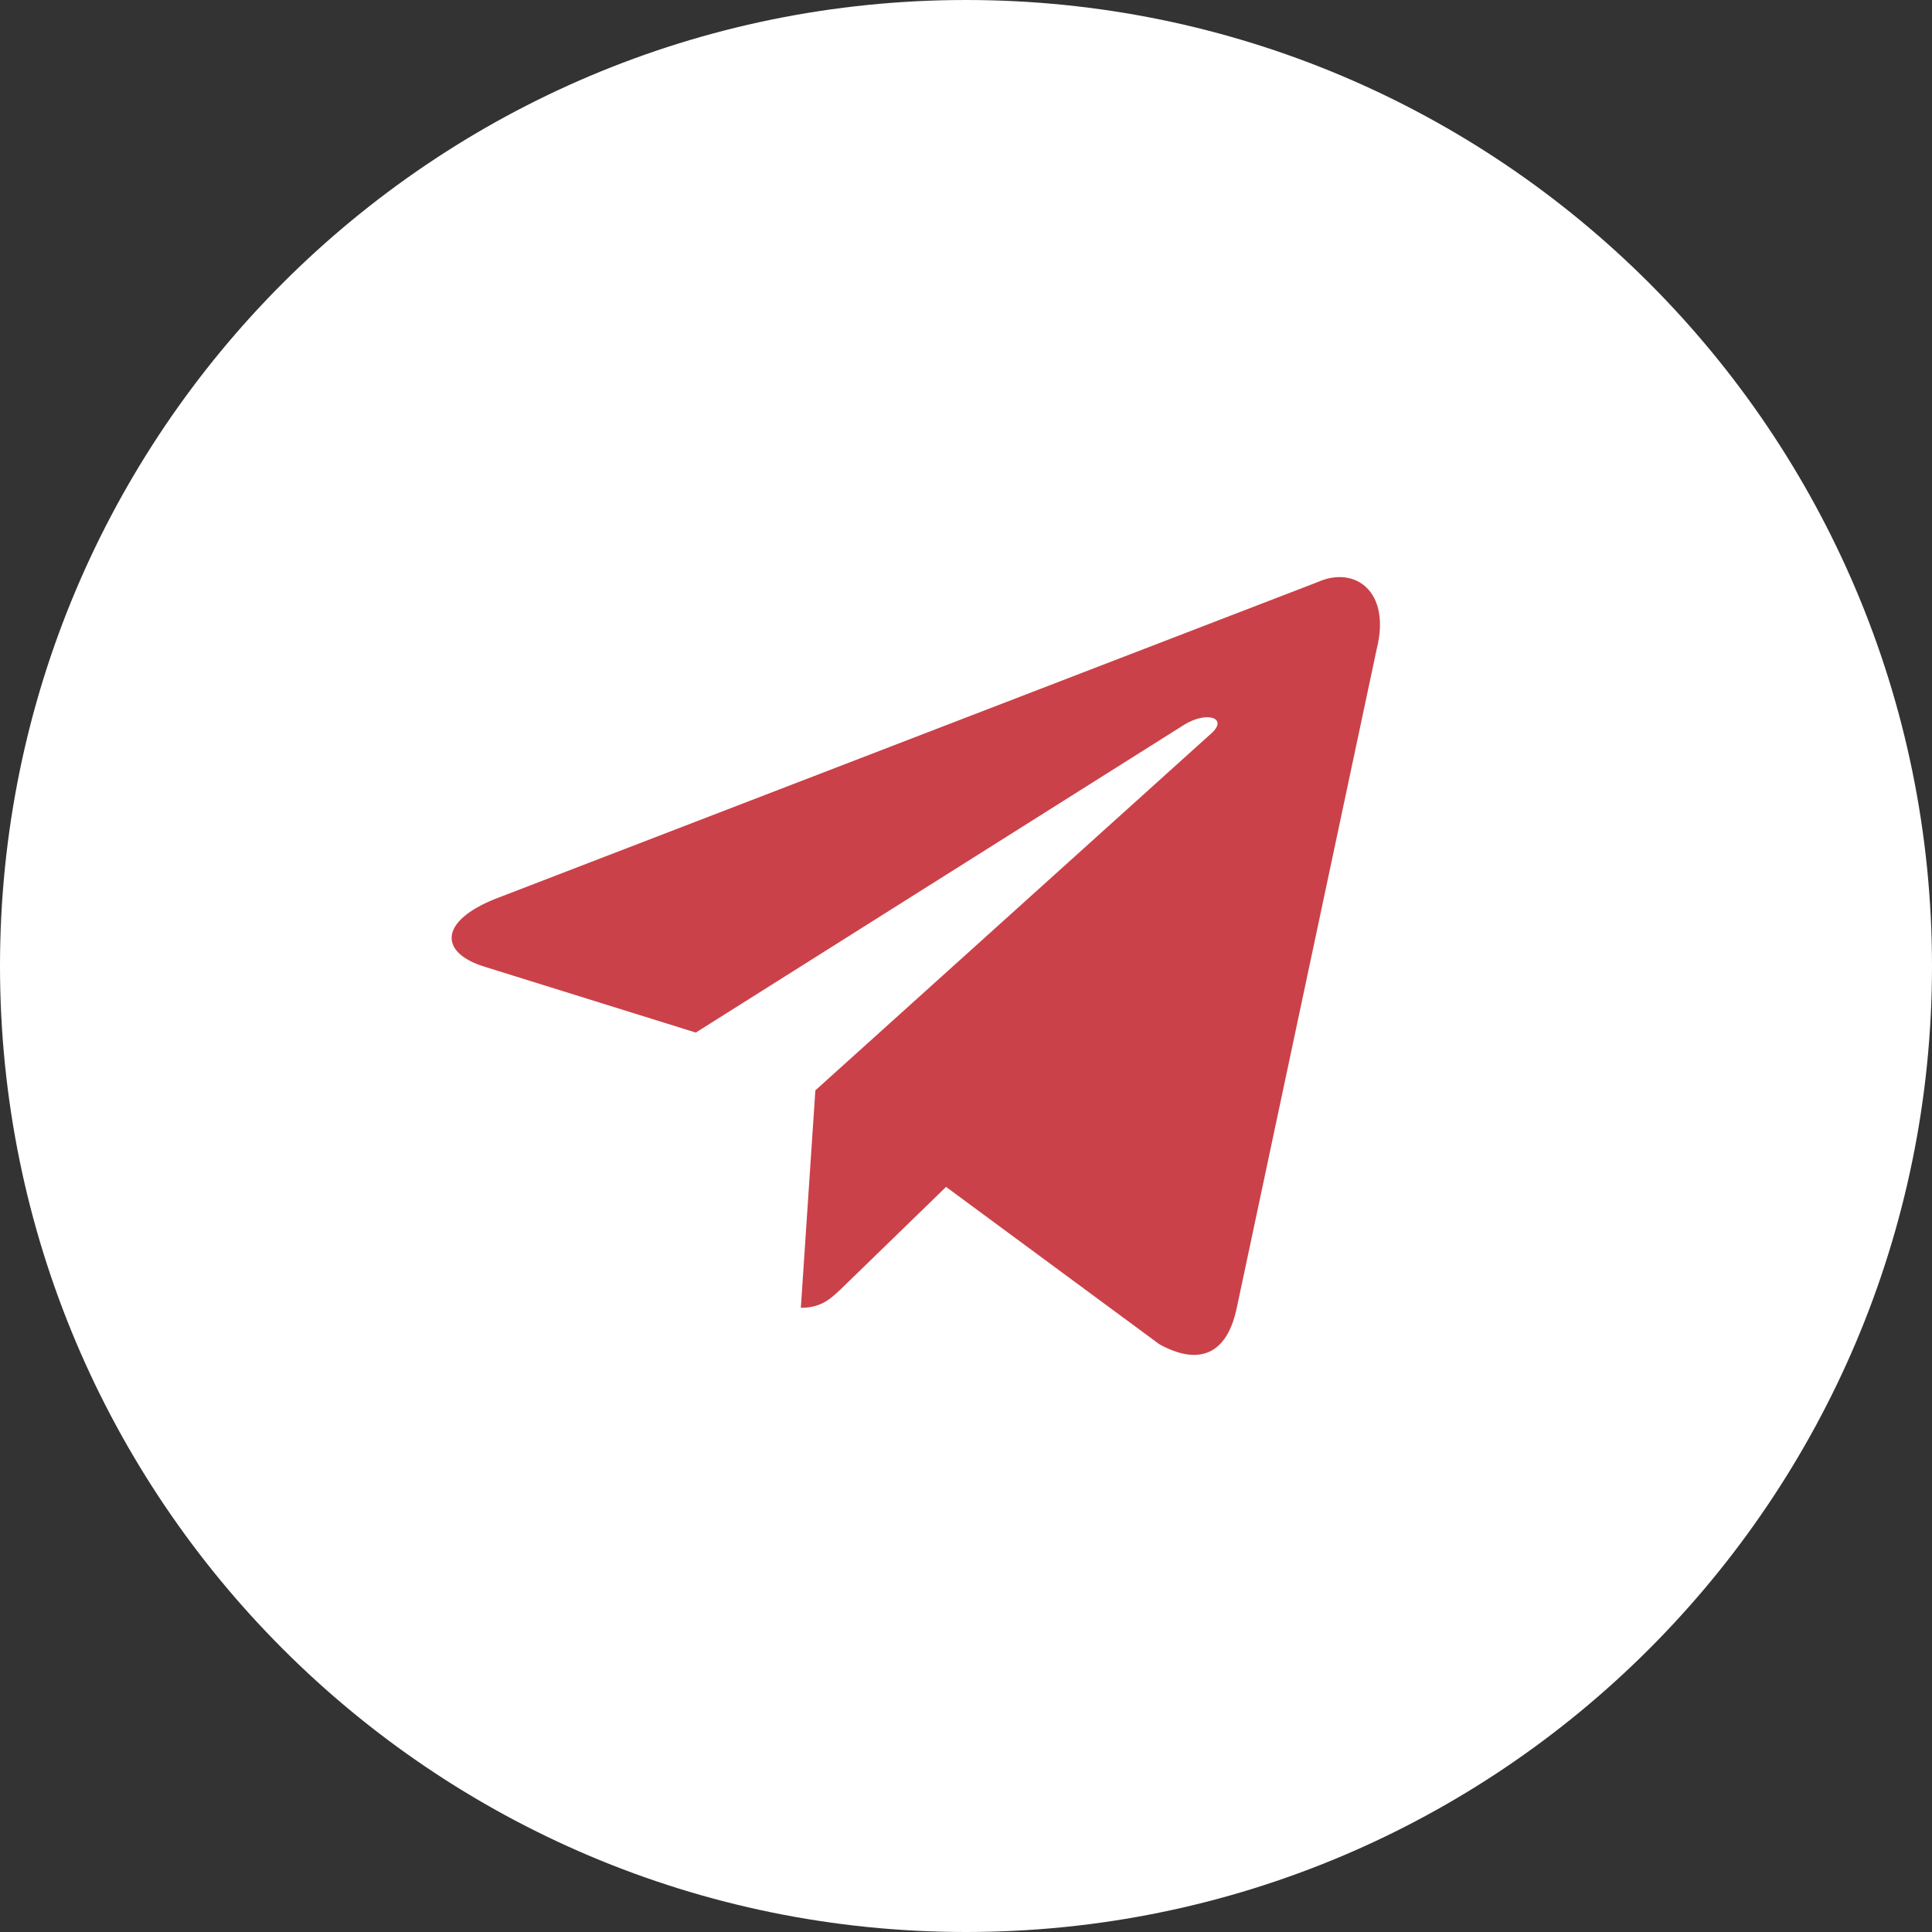
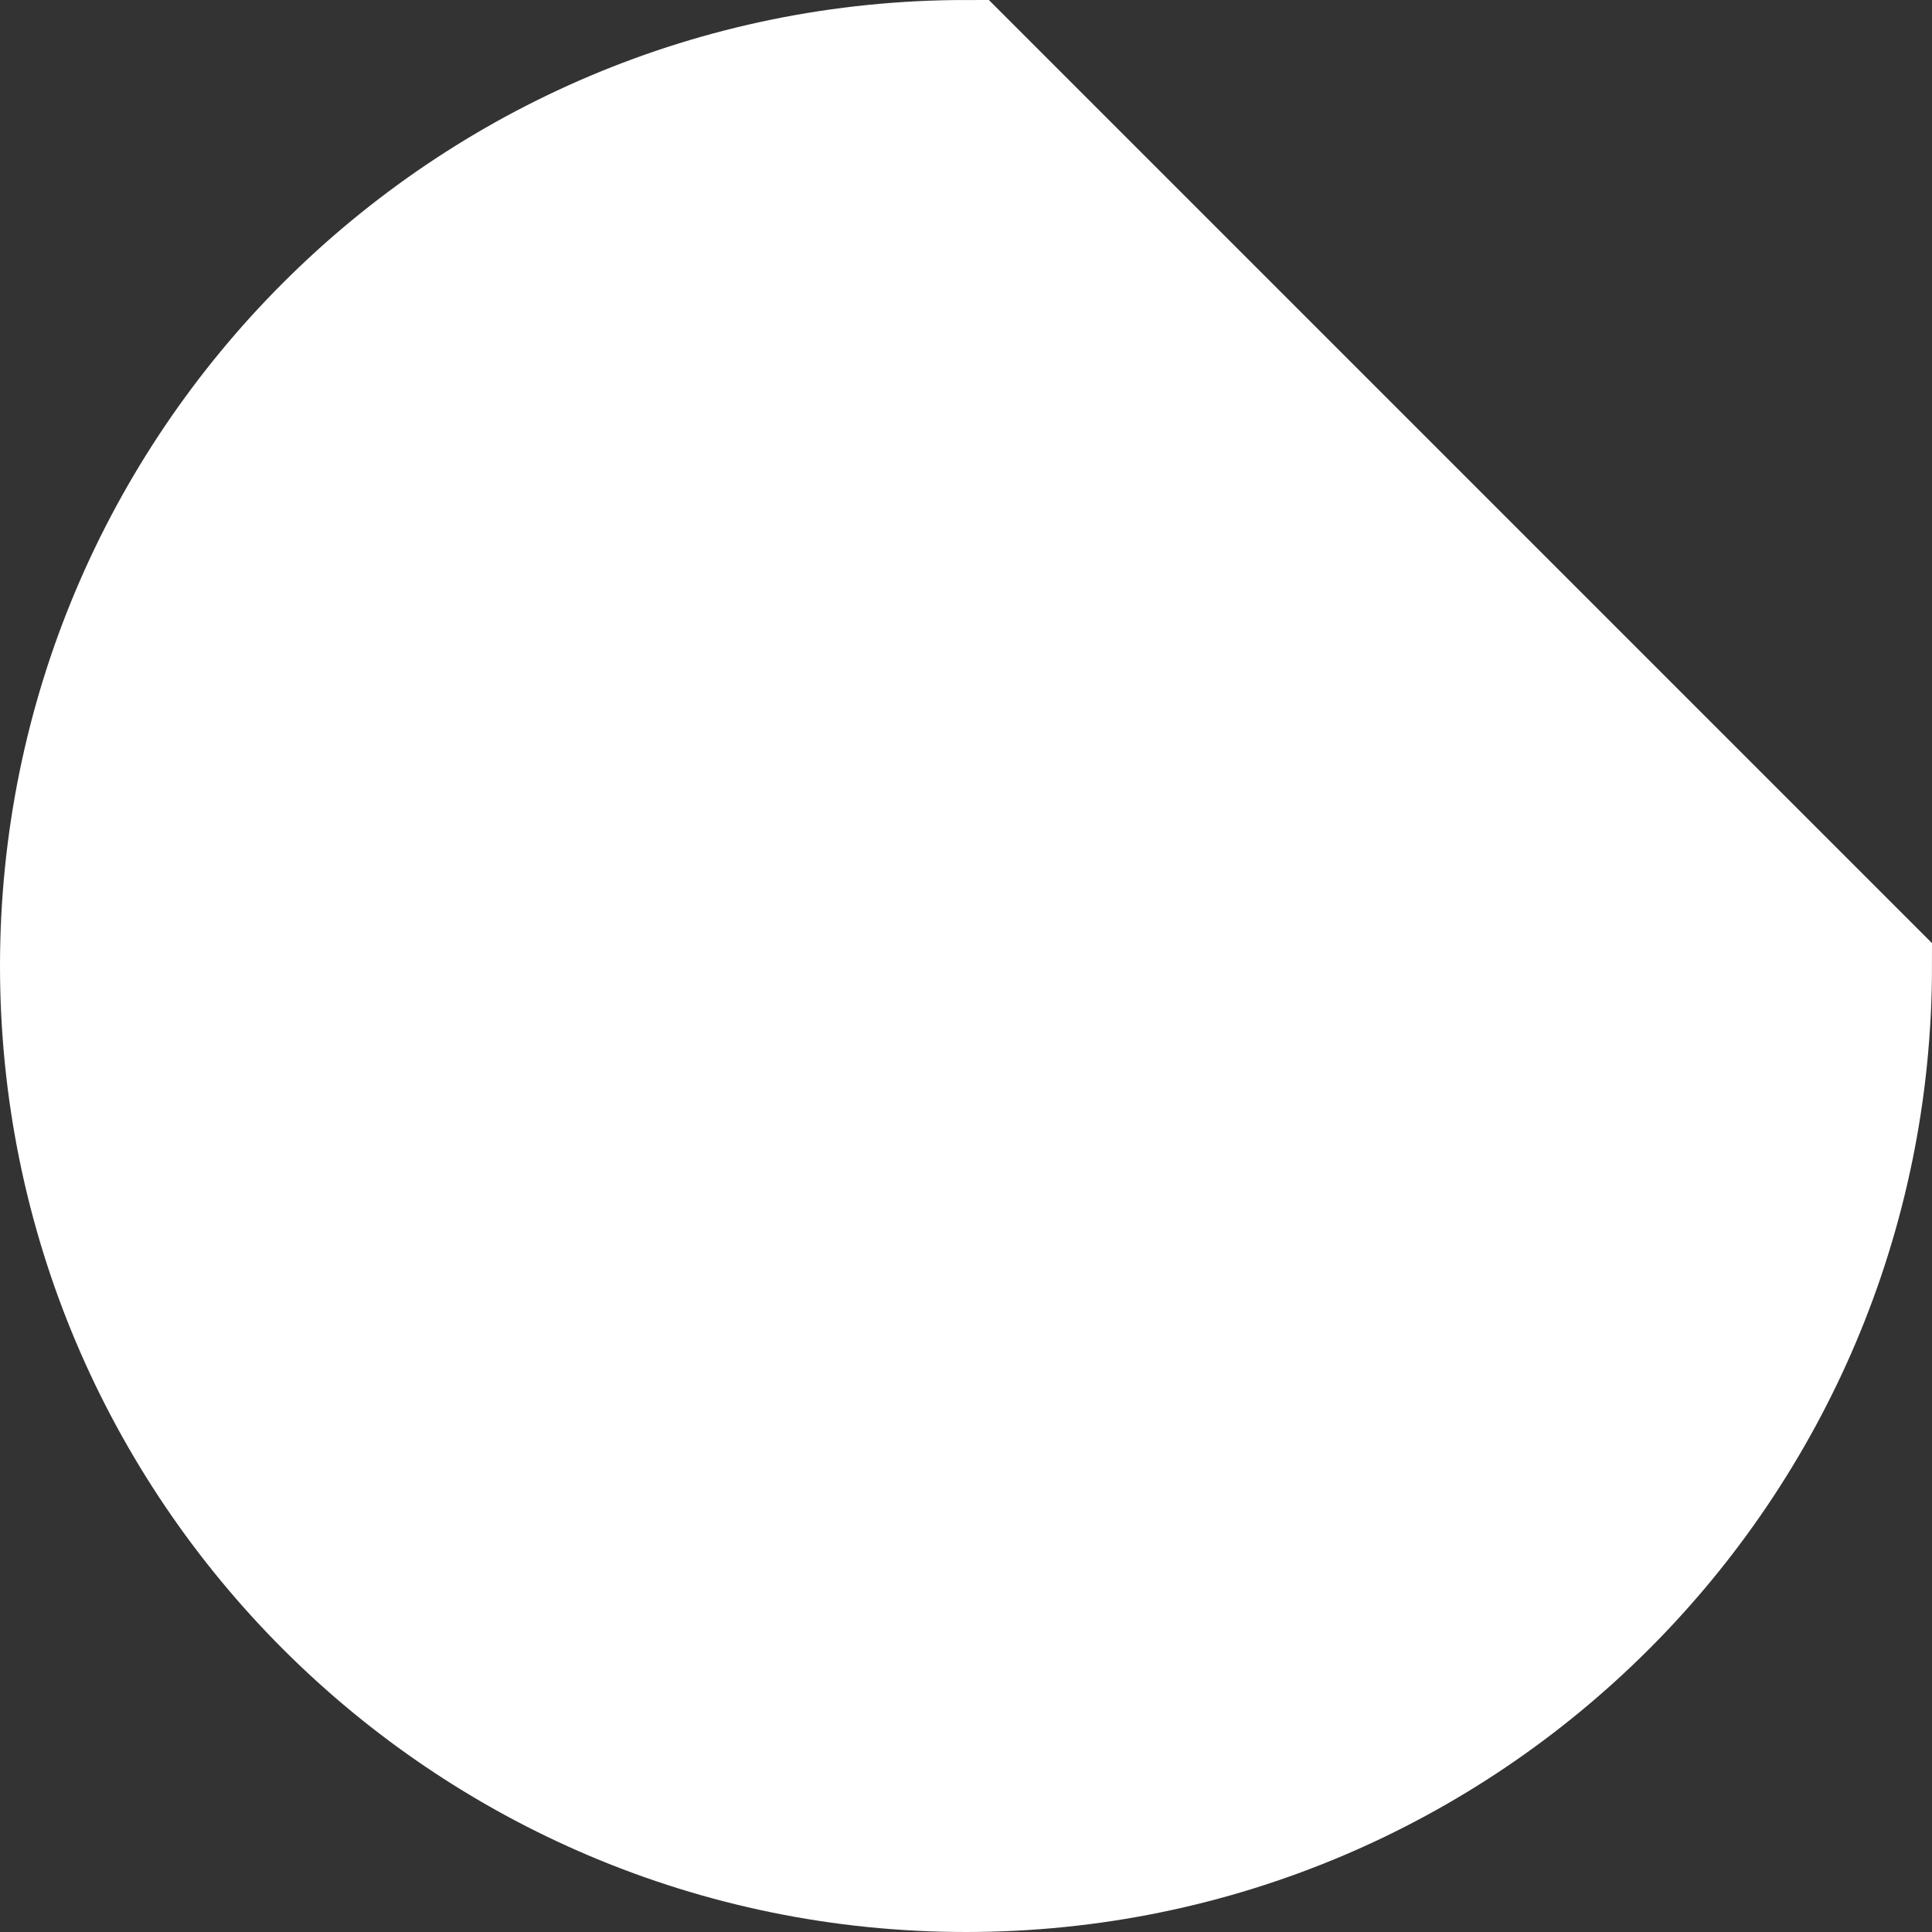
<svg xmlns="http://www.w3.org/2000/svg" width="35" height="35" viewBox="0 0 35 35" fill="none">
  <rect x="0" y="0" width="35" height="35" fill="#333333" stroke="none" />
-   <path d="M34 17.5C34 26.613 26.613 34 17.5 34C8.387 34 1 26.613 1 17.5C1 8.387 8.387 1 17.5 1C26.613 1 34 8.387 34 17.5Z" fill="white" stroke="white" stroke-width="2" />
-   <path d="M23.865 10.547L8.967 16.286C7.95 16.694 7.956 17.261 8.781 17.514L12.605 18.706L21.455 13.128C21.873 12.873 22.256 13.01 21.941 13.289L14.771 19.753H14.77L14.771 19.754L14.508 23.692C14.894 23.692 15.065 23.515 15.282 23.306L17.139 21.502L21.004 24.353C21.716 24.745 22.228 24.544 22.405 23.694L24.942 11.751C25.201 10.711 24.544 10.24 23.865 10.547Z" fill="#CB4149" />
+   <path d="M34 17.5C34 26.613 26.613 34 17.5 34C8.387 34 1 26.613 1 17.5C1 8.387 8.387 1 17.5 1Z" fill="white" stroke="white" stroke-width="2" />
</svg>